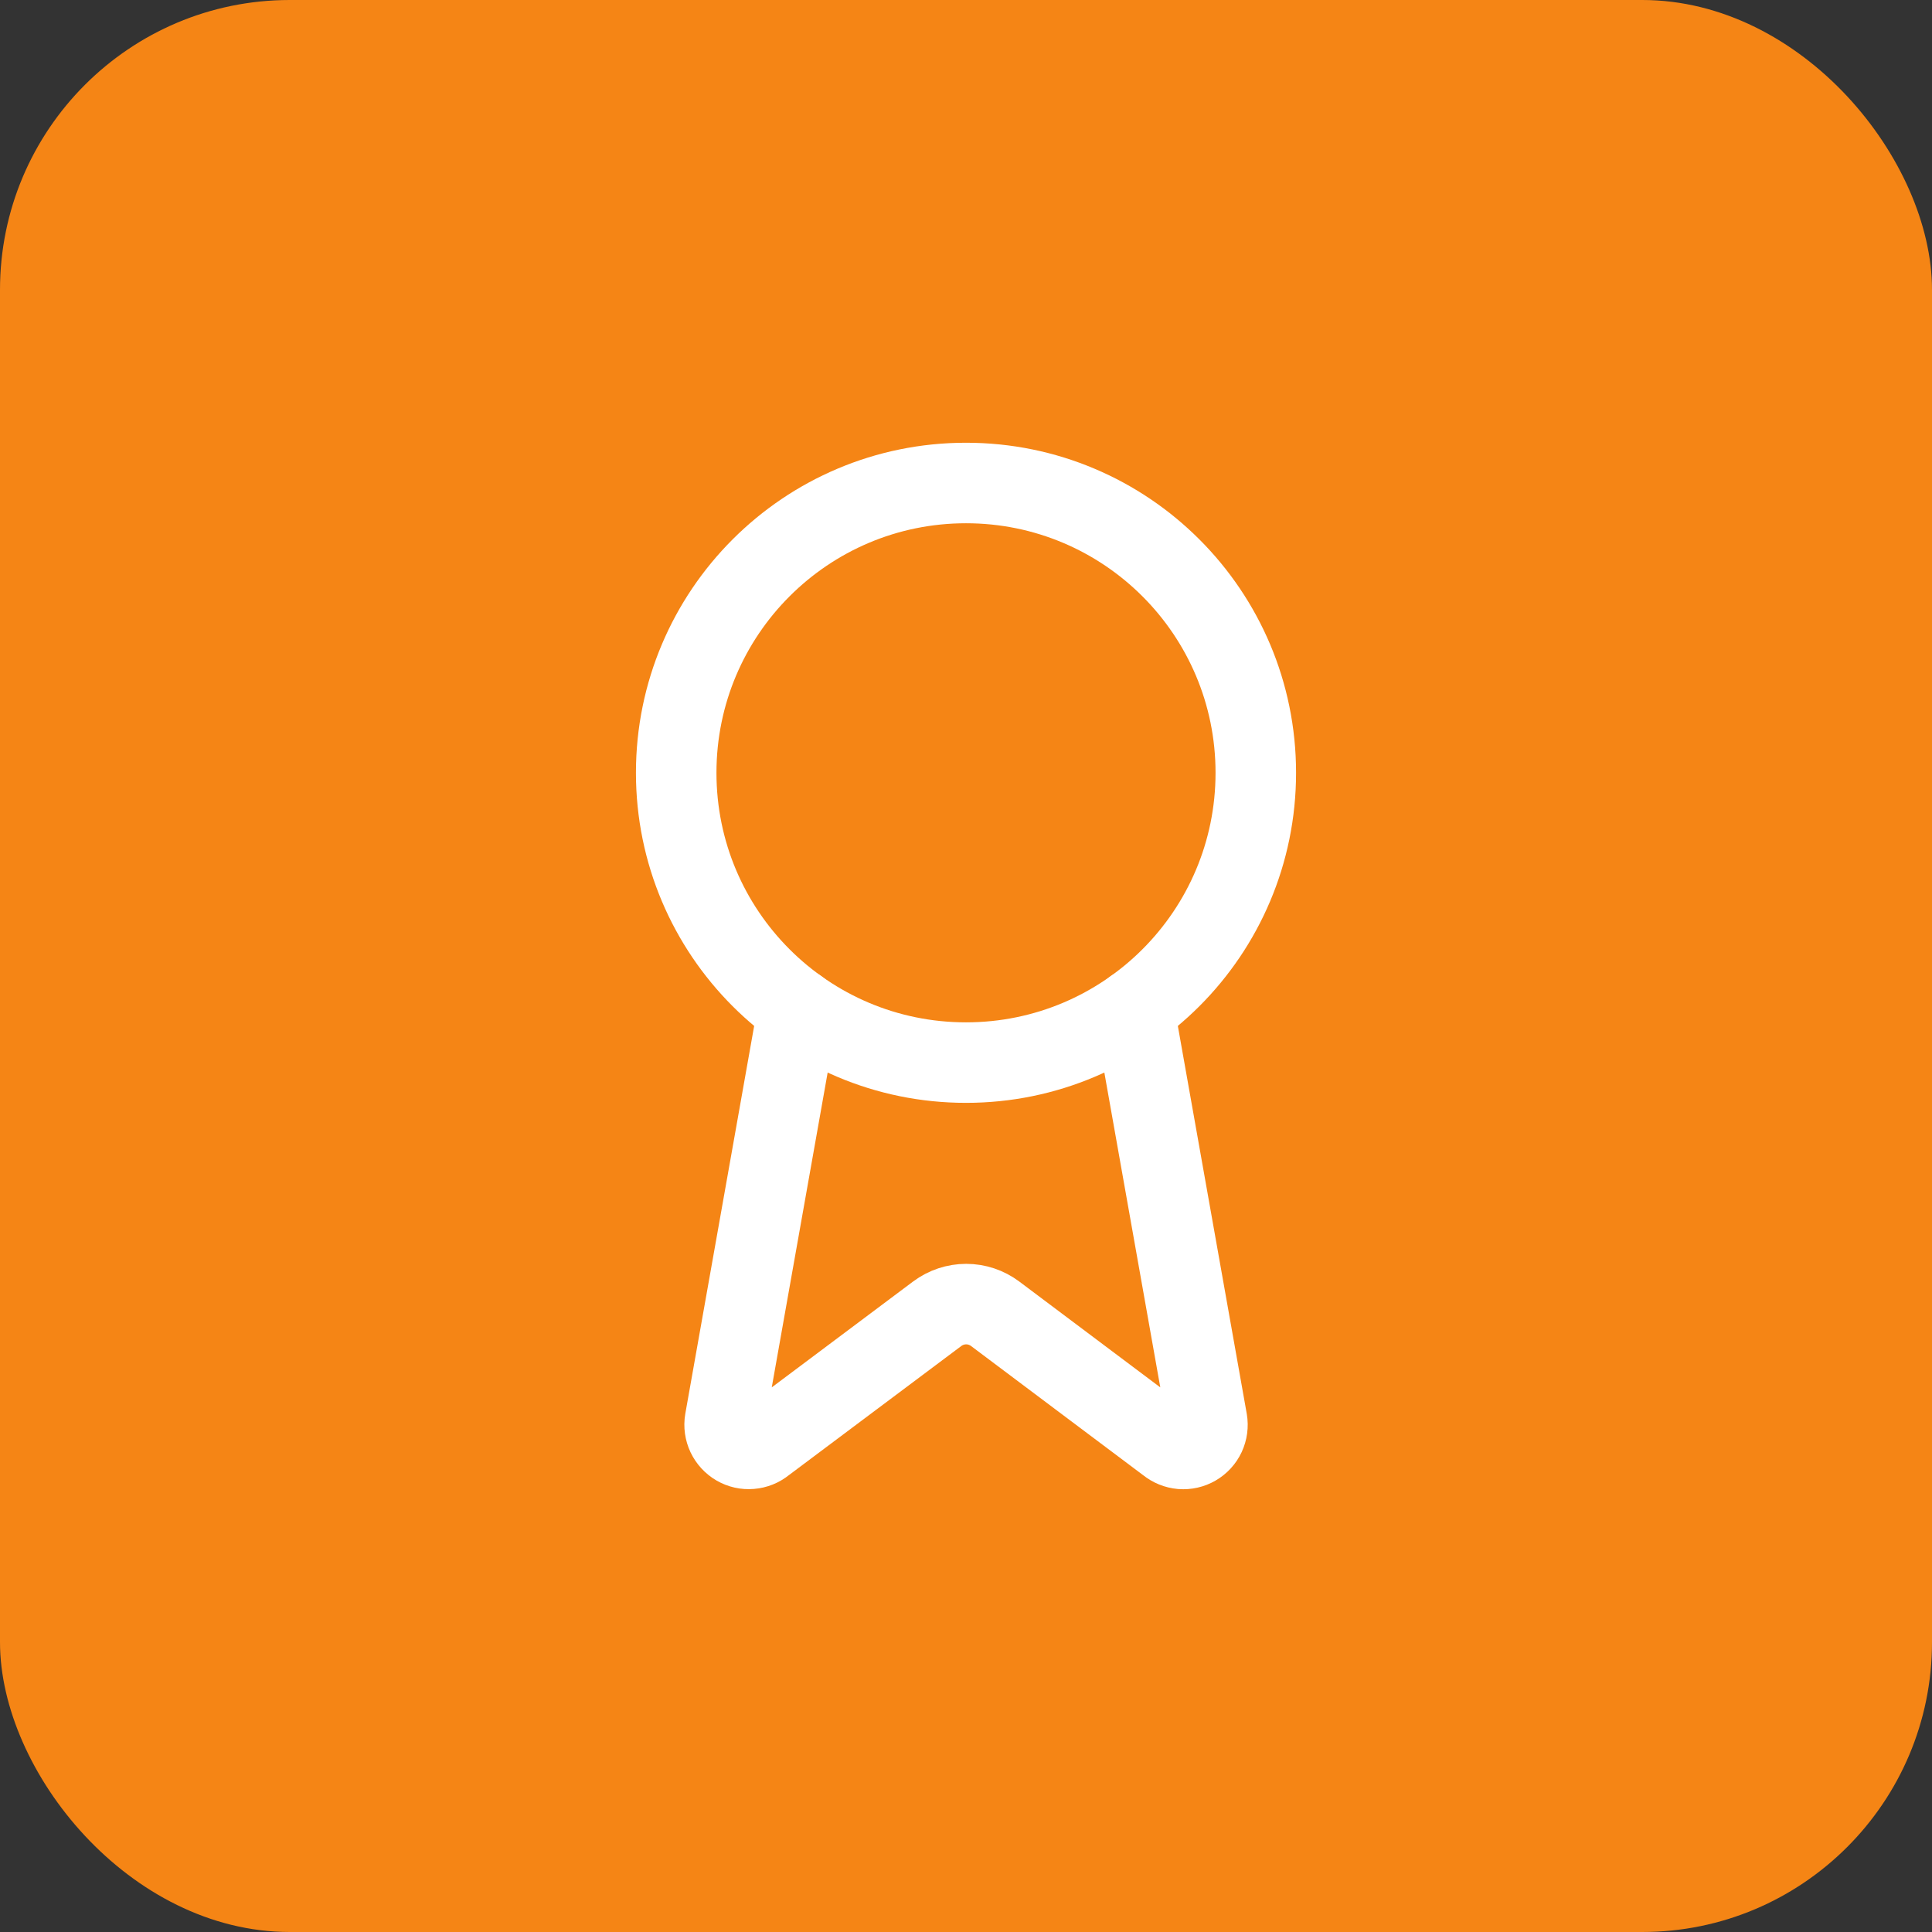
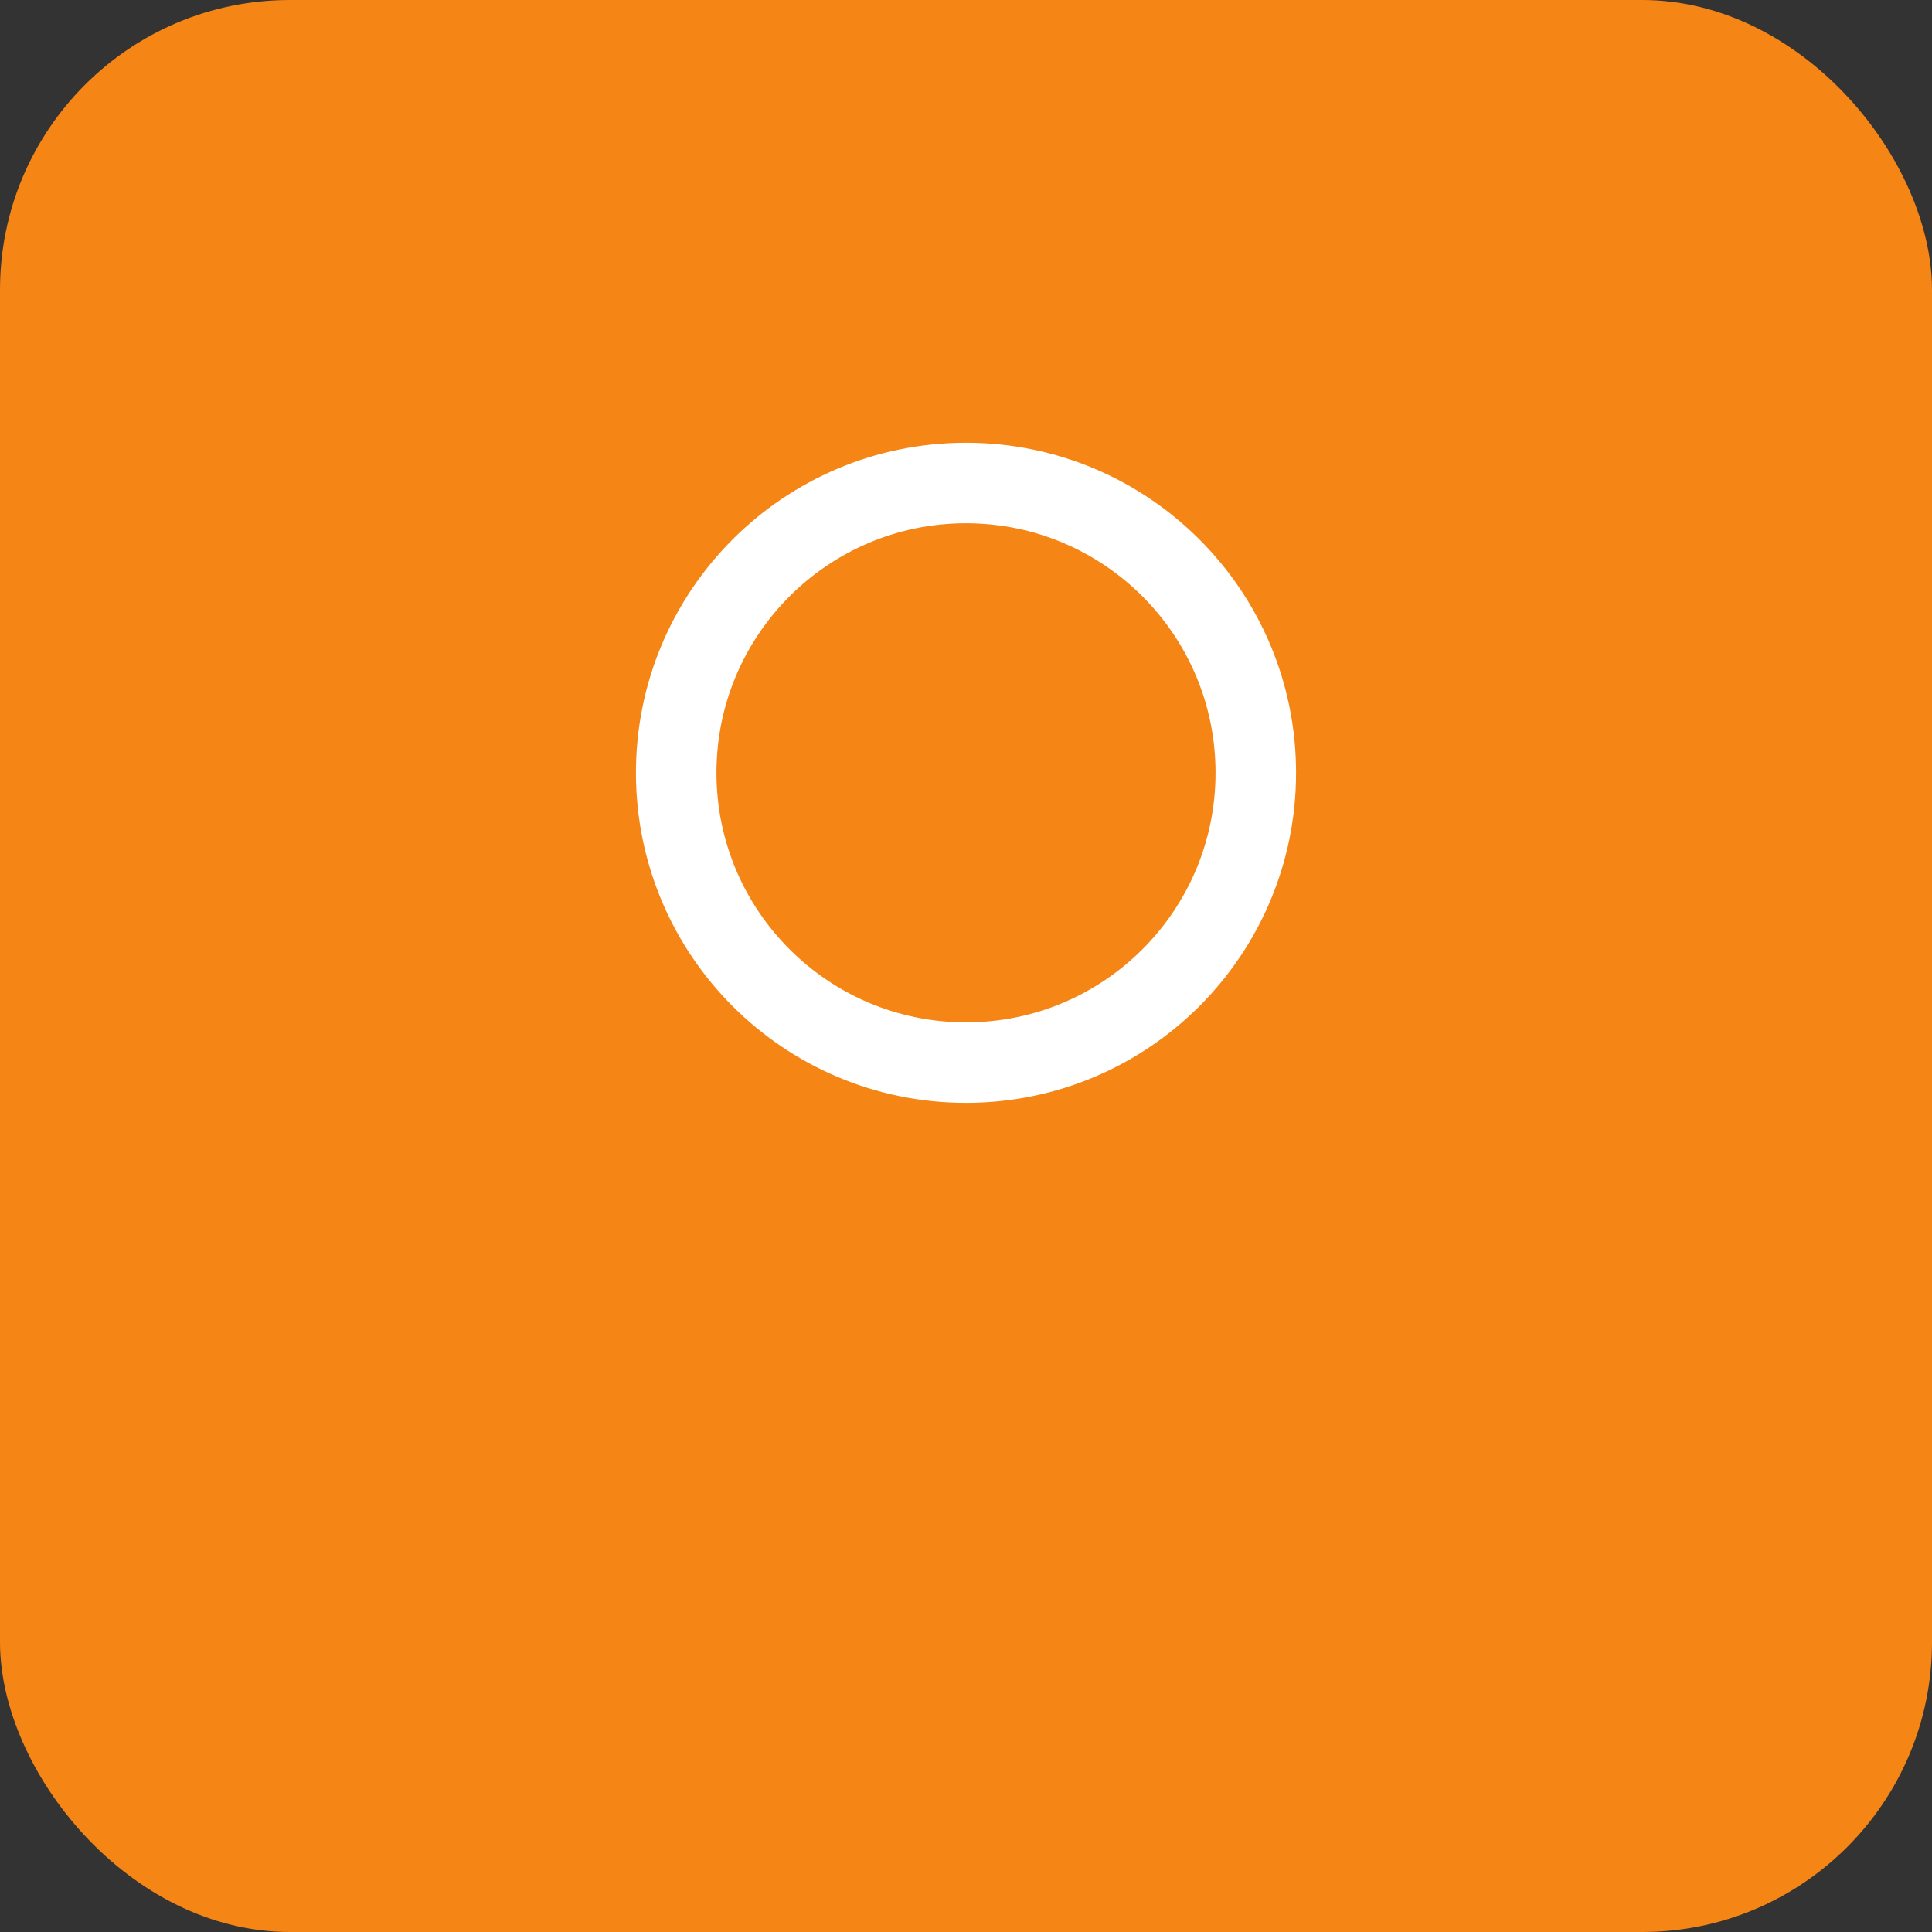
<svg xmlns="http://www.w3.org/2000/svg" width="40" height="40" viewBox="0 0 40 40" fill="none">
  <rect x="0" y="0" width="40" height="40" fill="#333333" stroke="none" />
  <rect width="40" height="40" rx="6" fill="#F58515" />
-   <path d="M23.477 20.89L24.992 29.416C25.009 29.516 24.995 29.619 24.952 29.712C24.909 29.804 24.838 29.881 24.75 29.932C24.662 29.983 24.561 30.006 24.459 29.998C24.358 29.989 24.261 29.95 24.182 29.886L20.602 27.199C20.429 27.07 20.22 27 20.004 27C19.788 27 19.578 27.07 19.405 27.199L15.819 29.885C15.741 29.949 15.644 29.988 15.543 29.996C15.441 30.005 15.34 29.982 15.252 29.931C15.164 29.88 15.094 29.803 15.05 29.711C15.007 29.619 14.992 29.516 15.009 29.416L16.523 20.89" stroke="white" stroke-width="1.667" stroke-linecap="round" stroke-linejoin="round" />
  <path d="M20 22C23.314 22 26 19.314 26 16C26 12.686 23.314 10 20 10C16.686 10 14 12.686 14 16C14 19.314 16.686 22 20 22Z" stroke="white" stroke-width="1.667" stroke-linecap="round" stroke-linejoin="round" />
</svg>